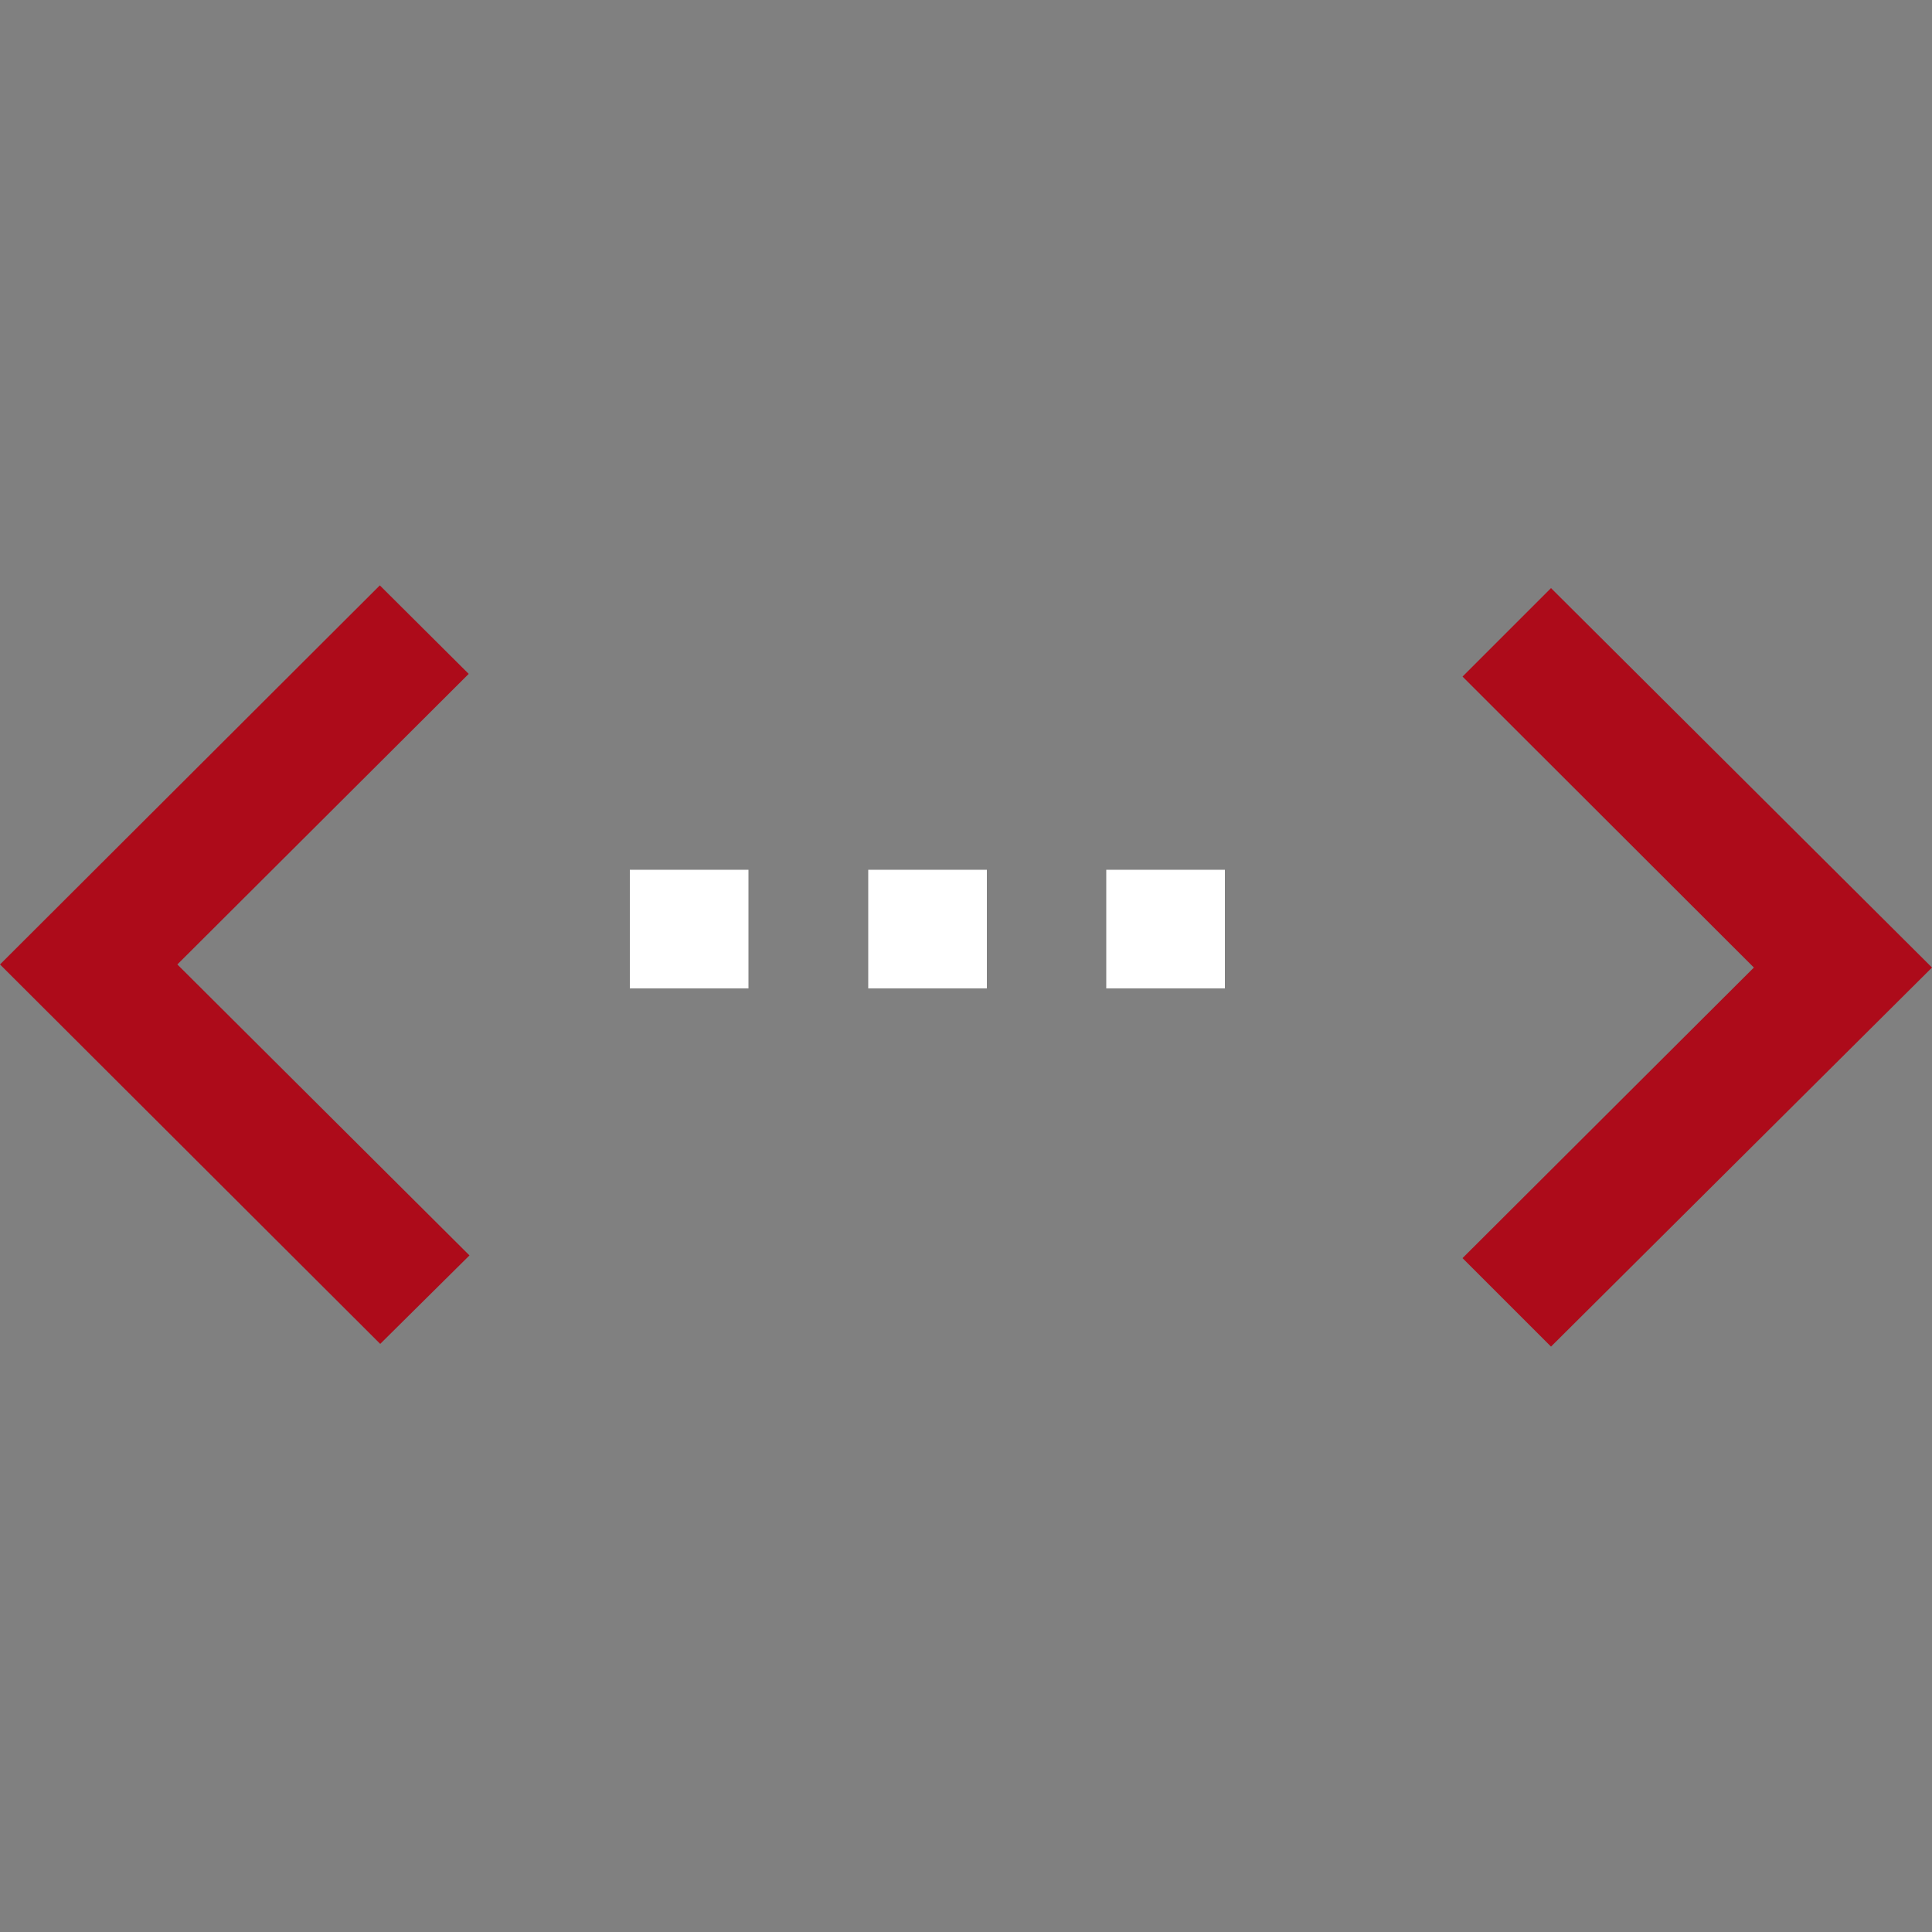
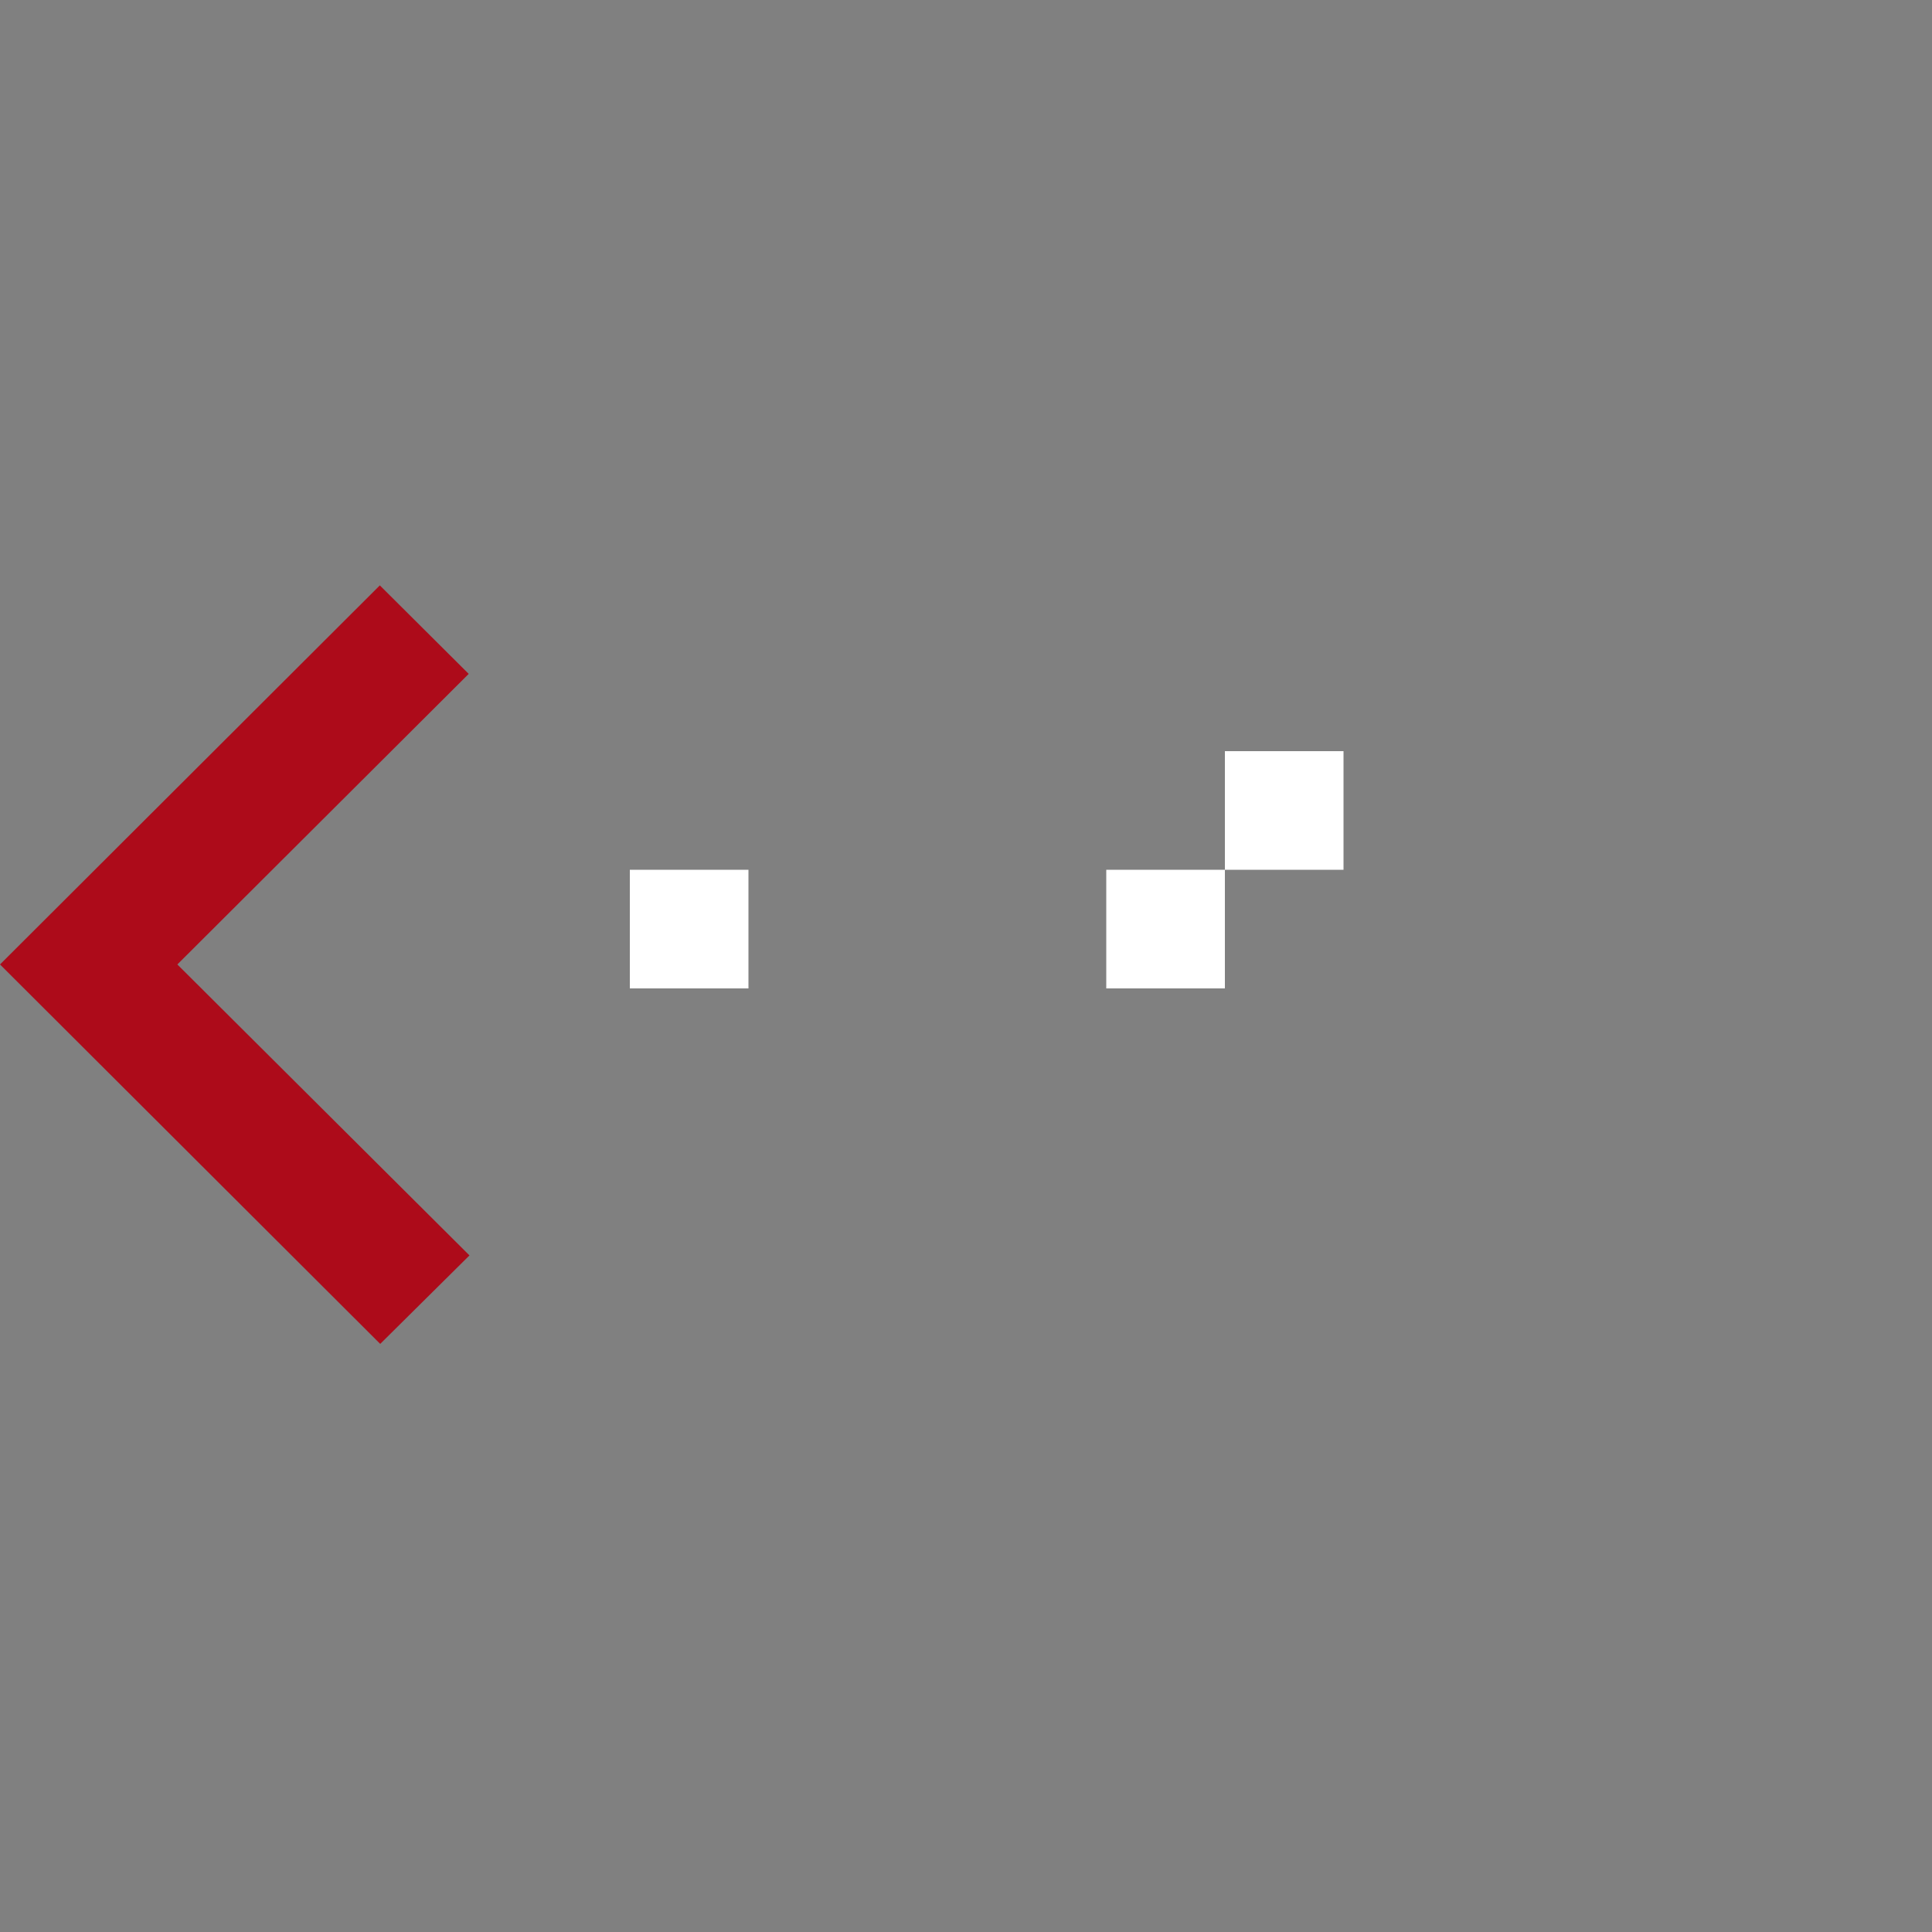
<svg xmlns="http://www.w3.org/2000/svg" id="Layer_1" x="0px" y="0px" viewBox="0 0 500 500" style="enable-background:new 0 0 500 500;" xml:space="preserve">
  <rect x="0" y="0" width="500" height="500" fill="#808080" stroke="none" />
  <style type="text/css">	.st0{fill:#AD0B1A;}	.st1{fill:#FFFFFF;}</style>
  <g>
-     <polygon class="st0" points="378.5,325.6 453.9,250.4 378.5,175.1 401.4,152.2 500,250.4 401.4,348.5  " />
-     <path class="st1" d="M163,255.8h30.7v-30.7H163V255.8z M317,225.1h-30.7v30.7H317V225.1z M224.7,255.8h30.7v-30.7h-30.7V255.8z" />
+     <path class="st1" d="M163,255.8h30.7v-30.7H163V255.8z M317,225.1h-30.7v30.7H317V225.1z h30.7v-30.7h-30.7V255.8z" />
    <polygon class="st0" points="121.5,324.9 45.9,249.6 121.3,174.4 98.3,151.5 0,249.6 98.4,347.8  " />
  </g>
</svg>